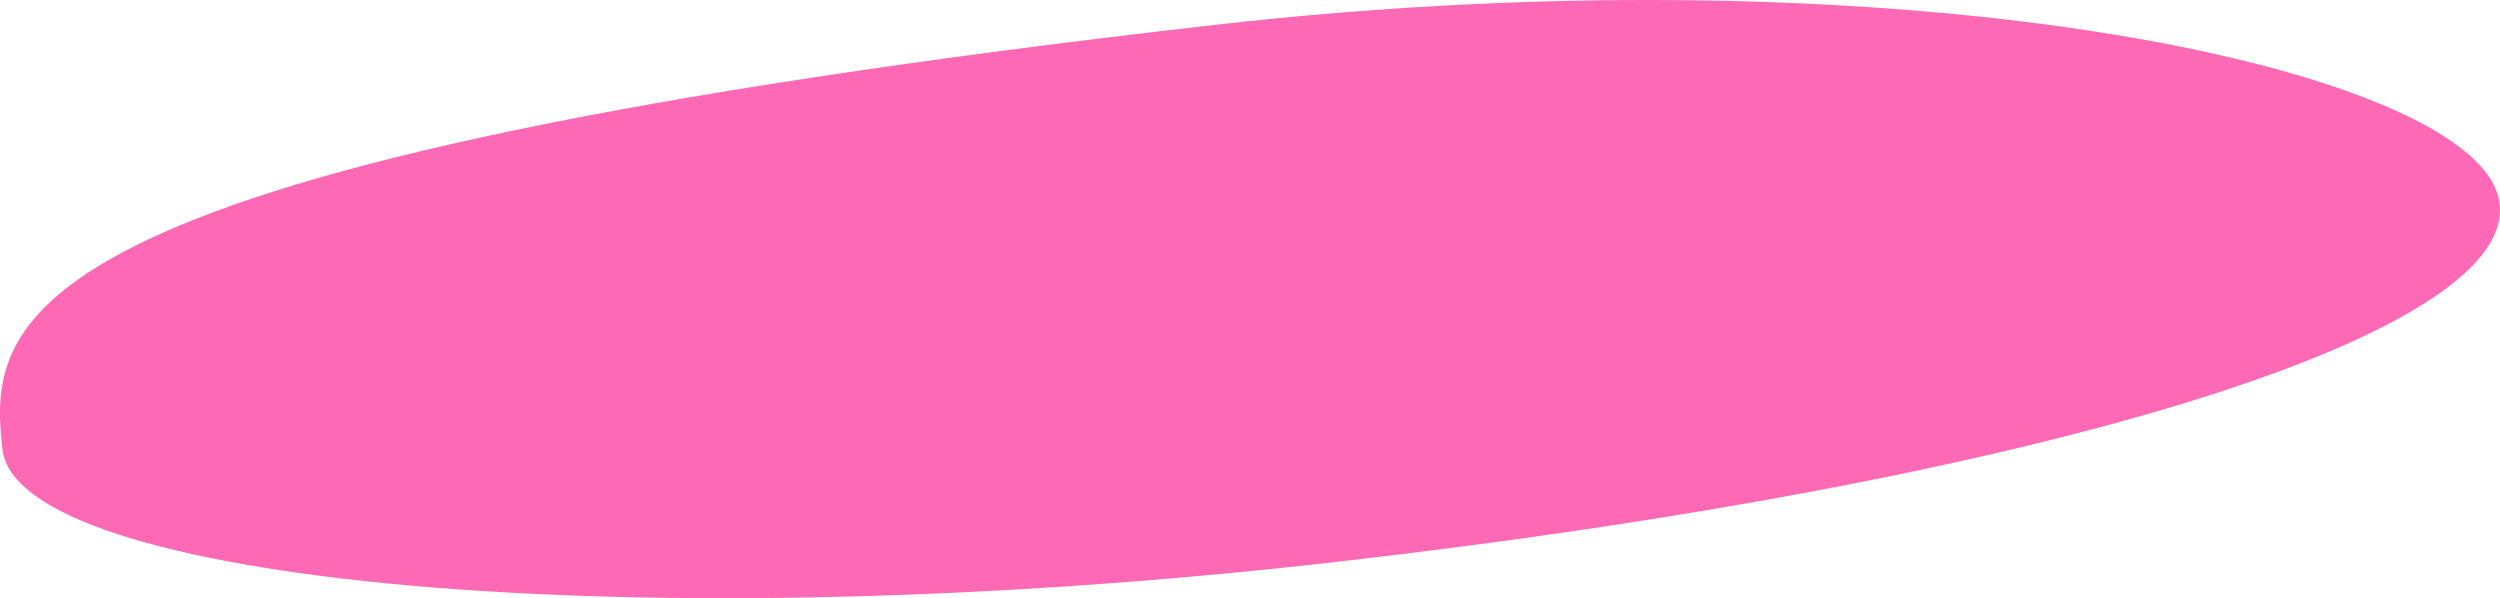
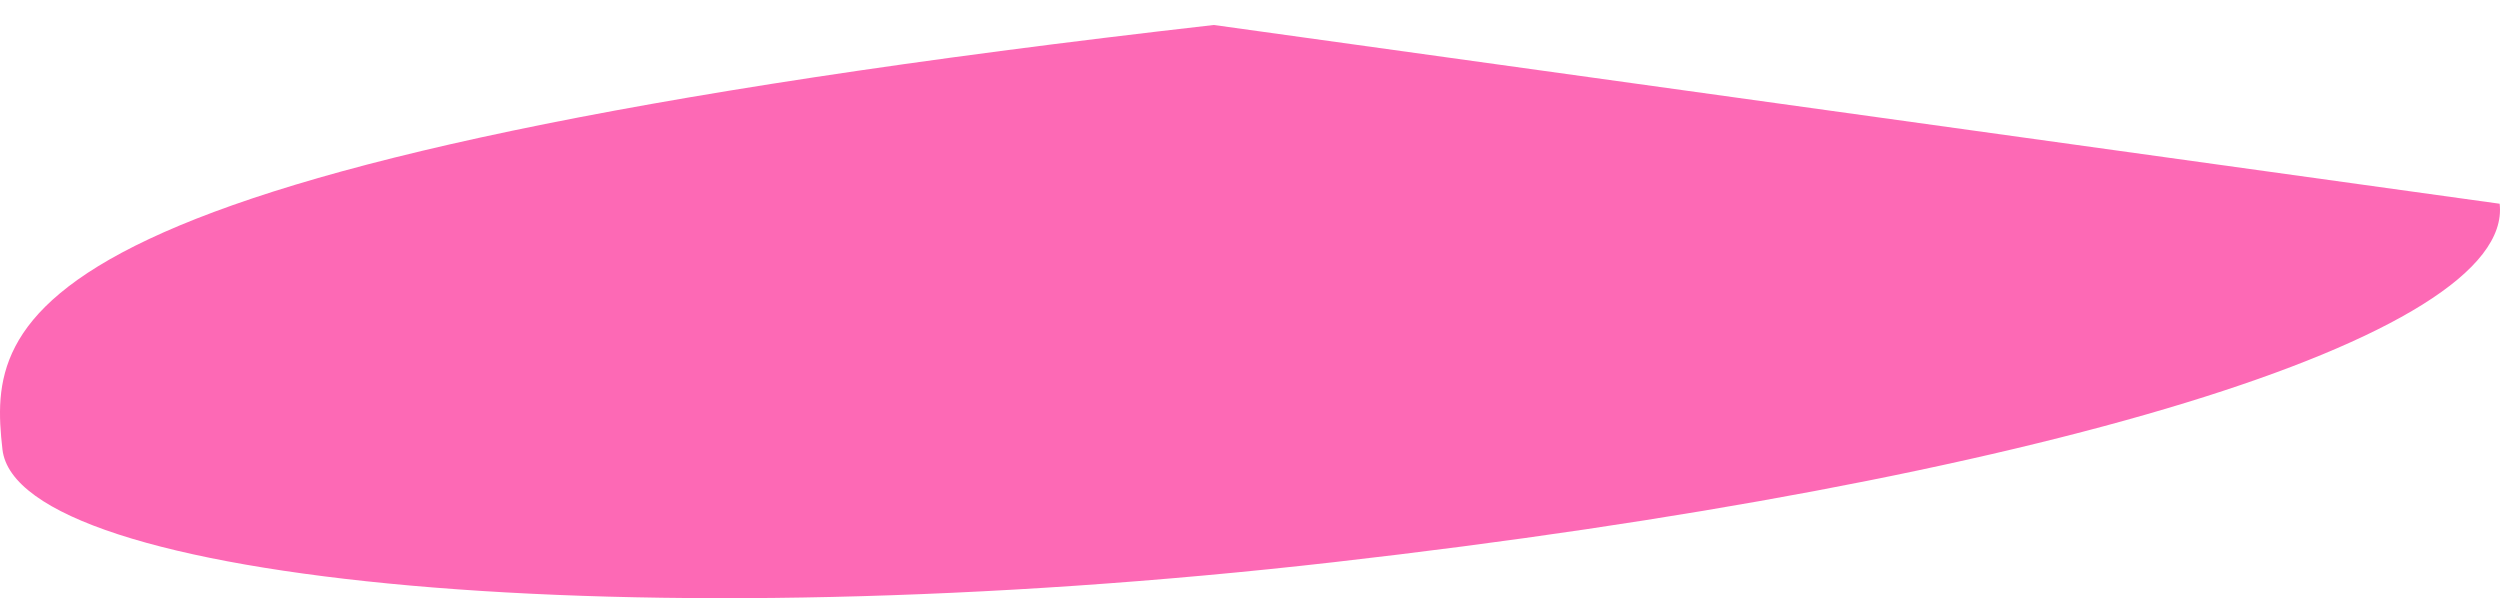
<svg xmlns="http://www.w3.org/2000/svg" width="919" height="220" viewBox="0 0 919 220" fill="none">
-   <path d="M918.872 74.893C924.438 123.75 748.077 177.292 490.335 206.653C232.593 236.014 6.468 214.082 0.902 165.225C-4.664 116.368 1.709 59.818 446.204 9.183C703.946 -20.178 913.306 26.036 918.872 74.893Z" fill="#FD69B5" />
+   <path d="M918.872 74.893C924.438 123.75 748.077 177.292 490.335 206.653C232.593 236.014 6.468 214.082 0.902 165.225C-4.664 116.368 1.709 59.818 446.204 9.183Z" fill="#FD69B5" />
</svg>